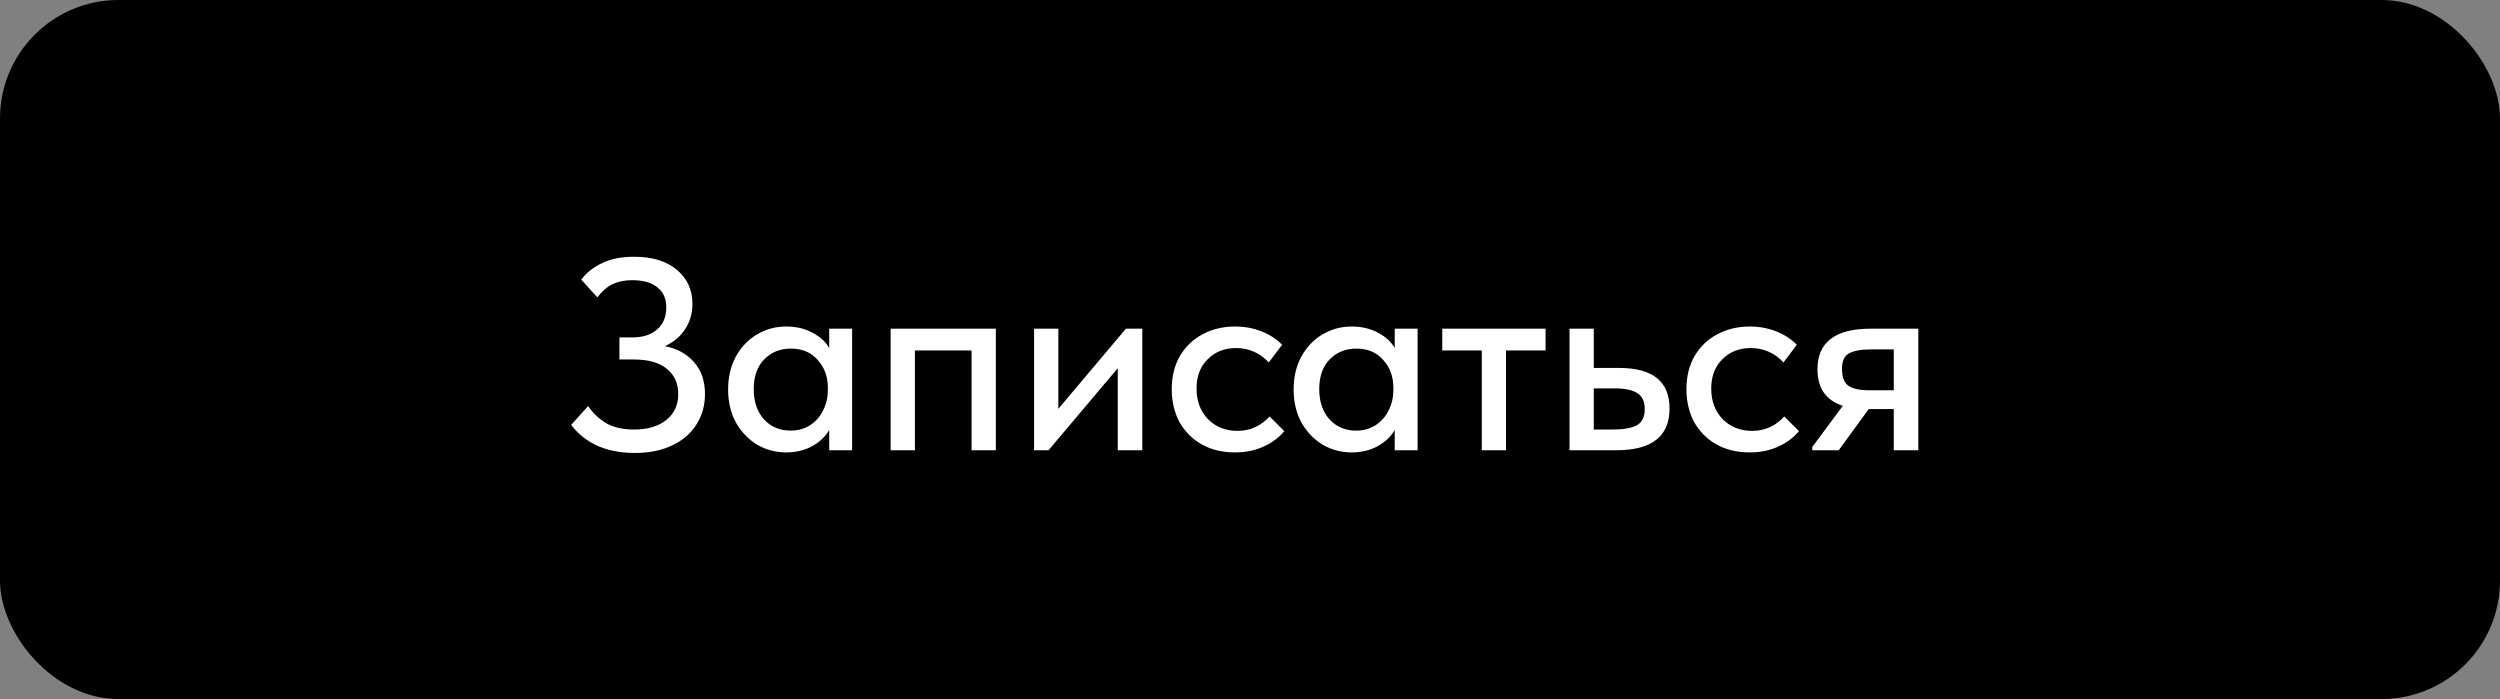
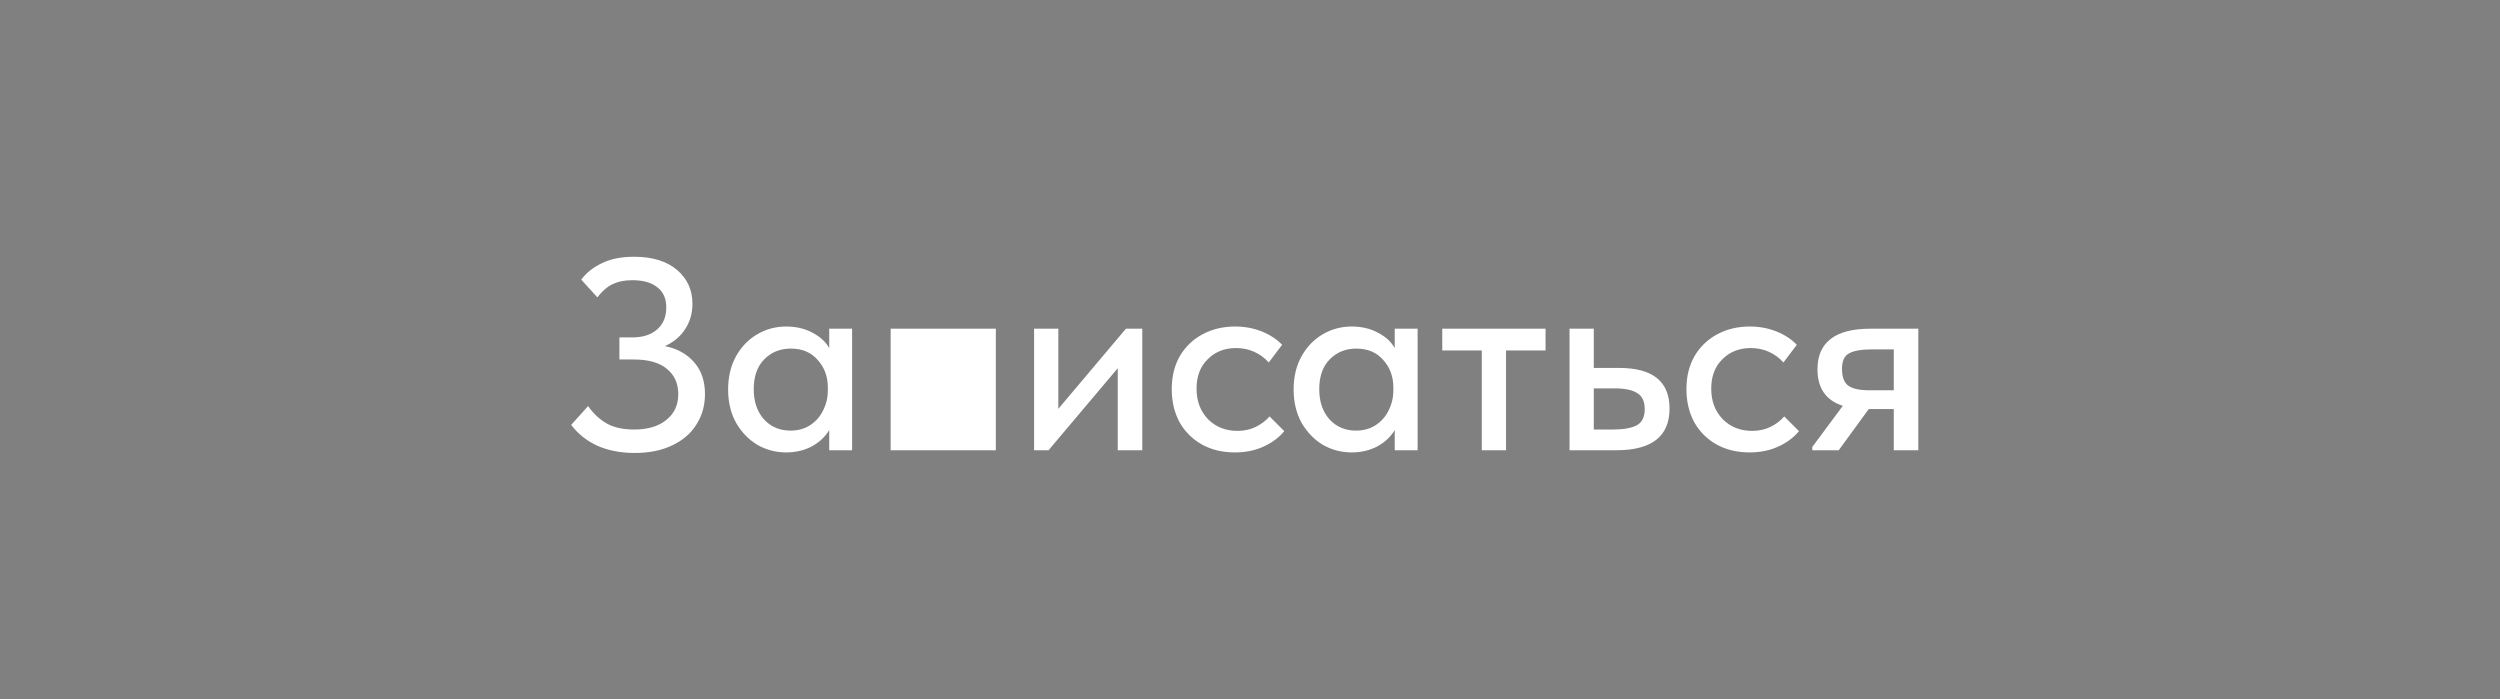
<svg xmlns="http://www.w3.org/2000/svg" width="211" height="59" viewBox="0 0 211 59" fill="none">
  <rect x="0" y="0" width="211" height="59" fill="#808080" stroke="none" />
-   <rect width="211" height="59" rx="10" fill="black" />
-   <path d="M59.5 33.262C59.5 34.213 59.262 35.064 58.787 35.815C58.327 36.566 57.645 37.157 56.74 37.586C55.851 38.015 54.793 38.23 53.566 38.23C52.401 38.23 51.358 38.031 50.438 37.632C49.533 37.218 48.79 36.628 48.207 35.861L49.633 34.274C50.062 34.887 50.576 35.37 51.174 35.723C51.787 36.076 52.569 36.252 53.52 36.252C54.67 36.252 55.575 35.984 56.234 35.447C56.909 34.91 57.246 34.182 57.246 33.262C57.246 32.373 56.932 31.667 56.303 31.146C55.674 30.609 54.739 30.341 53.497 30.341H52.278V28.478H53.359C54.248 28.478 54.946 28.256 55.452 27.811C55.973 27.366 56.234 26.745 56.234 25.948C56.234 25.197 55.981 24.629 55.475 24.246C54.984 23.847 54.279 23.648 53.359 23.648C52.73 23.648 52.186 23.755 51.726 23.97C51.266 24.185 50.829 24.56 50.415 25.097L49.058 23.602C49.472 23.035 50.047 22.575 50.783 22.222C51.519 21.854 52.431 21.67 53.52 21.67C55.053 21.67 56.257 22.038 57.131 22.774C58.005 23.51 58.442 24.468 58.442 25.649C58.442 26.446 58.235 27.159 57.821 27.788C57.422 28.401 56.855 28.877 56.119 29.214C57.146 29.413 57.967 29.866 58.58 30.571C59.193 31.261 59.5 32.158 59.5 33.262ZM69.986 27.742H71.918V38H69.986V36.298C69.648 36.865 69.158 37.325 68.514 37.678C67.87 38.015 67.149 38.184 66.352 38.184C65.478 38.184 64.665 37.969 63.914 37.54C63.178 37.095 62.58 36.474 62.12 35.677C61.675 34.864 61.453 33.929 61.453 32.871C61.453 31.828 61.667 30.908 62.097 30.111C62.541 29.298 63.139 28.67 63.891 28.225C64.642 27.78 65.462 27.558 66.352 27.558C67.195 27.558 67.939 27.734 68.583 28.087C69.227 28.424 69.694 28.854 69.986 29.375V27.742ZM69.871 32.94V32.71C69.871 31.79 69.587 31.016 69.02 30.387C68.468 29.743 67.709 29.421 66.743 29.421C65.838 29.421 65.087 29.728 64.489 30.341C63.906 30.939 63.615 31.775 63.615 32.848C63.615 33.891 63.898 34.734 64.466 35.378C65.048 36.022 65.8 36.344 66.72 36.344C67.348 36.344 67.9 36.191 68.376 35.884C68.866 35.562 69.234 35.14 69.48 34.619C69.74 34.098 69.871 33.538 69.871 32.94ZM77.218 38H75.171V27.742H84.049V38H82.001V29.582H77.218V38ZM89.324 34.504L95.028 27.742H96.408V38H94.338V31.077L88.496 38H87.277V27.742H89.324V34.504ZM98.895 32.848C98.895 31.775 99.125 30.839 99.585 30.042C100.06 29.245 100.704 28.631 101.517 28.202C102.33 27.773 103.234 27.558 104.231 27.558C105.044 27.558 105.795 27.696 106.485 27.972C107.175 28.248 107.75 28.624 108.21 29.099L107.083 30.594C106.746 30.211 106.339 29.912 105.864 29.697C105.389 29.482 104.875 29.375 104.323 29.375C103.357 29.375 102.56 29.689 101.931 30.318C101.302 30.931 100.988 31.759 100.988 32.802C100.988 33.845 101.31 34.703 101.954 35.378C102.613 36.037 103.441 36.367 104.438 36.367C104.99 36.367 105.496 36.26 105.956 36.045C106.431 35.815 106.83 35.516 107.152 35.148L108.394 36.39C107.934 36.942 107.344 37.379 106.623 37.701C105.918 38.023 105.12 38.184 104.231 38.184C103.158 38.184 102.215 37.954 101.402 37.494C100.605 37.034 99.984 36.405 99.539 35.608C99.11 34.795 98.895 33.875 98.895 32.848ZM117.715 27.742H119.647V38H117.715V36.298C117.378 36.865 116.887 37.325 116.243 37.678C115.599 38.015 114.878 38.184 114.081 38.184C113.207 38.184 112.394 37.969 111.643 37.54C110.907 37.095 110.309 36.474 109.849 35.677C109.404 34.864 109.182 33.929 109.182 32.871C109.182 31.828 109.397 30.908 109.826 30.111C110.271 29.298 110.869 28.67 111.62 28.225C112.371 27.78 113.192 27.558 114.081 27.558C114.924 27.558 115.668 27.734 116.312 28.087C116.956 28.424 117.424 28.854 117.715 29.375V27.742ZM117.6 32.94V32.71C117.6 31.79 117.316 31.016 116.749 30.387C116.197 29.743 115.438 29.421 114.472 29.421C113.567 29.421 112.816 29.728 112.218 30.341C111.635 30.939 111.344 31.775 111.344 32.848C111.344 33.891 111.628 34.734 112.195 35.378C112.778 36.022 113.529 36.344 114.449 36.344C115.078 36.344 115.63 36.191 116.105 35.884C116.596 35.562 116.964 35.14 117.209 34.619C117.47 34.098 117.6 33.538 117.6 32.94ZM127.109 38H125.062V29.582H121.727V27.742H130.444V29.582H127.109V38ZM132.468 38V27.742H134.515V31.054H136.654C139.491 31.054 140.909 32.196 140.909 34.481C140.909 36.827 139.414 38 136.424 38H132.468ZM136.125 36.252C136.999 36.252 137.666 36.137 138.126 35.907C138.586 35.662 138.816 35.202 138.816 34.527C138.816 33.883 138.602 33.431 138.172 33.17C137.758 32.909 137.122 32.779 136.263 32.779H134.515V36.252H136.125ZM142.335 32.848C142.335 31.775 142.565 30.839 143.025 30.042C143.5 29.245 144.144 28.631 144.957 28.202C145.769 27.773 146.674 27.558 147.671 27.558C148.483 27.558 149.235 27.696 149.925 27.972C150.615 28.248 151.19 28.624 151.65 29.099L150.523 30.594C150.185 30.211 149.779 29.912 149.304 29.697C148.828 29.482 148.315 29.375 147.763 29.375C146.797 29.375 145.999 29.689 145.371 30.318C144.742 30.931 144.428 31.759 144.428 32.802C144.428 33.845 144.75 34.703 145.394 35.378C146.053 36.037 146.881 36.367 147.878 36.367C148.43 36.367 148.936 36.26 149.396 36.045C149.871 35.815 150.27 35.516 150.592 35.148L151.834 36.39C151.374 36.942 150.783 37.379 150.063 37.701C149.357 38.023 148.56 38.184 147.671 38.184C146.597 38.184 145.654 37.954 144.842 37.494C144.044 37.034 143.423 36.405 142.979 35.608C142.549 34.795 142.335 33.875 142.335 32.848ZM161.905 27.742V38H159.835V34.527H157.719L155.189 38H152.958V37.724L155.534 34.251C154.108 33.791 153.395 32.764 153.395 31.169C153.395 30.034 153.763 29.183 154.499 28.616C155.235 28.033 156.362 27.742 157.88 27.742H161.905ZM159.835 32.94V29.49H157.949C157.075 29.49 156.439 29.605 156.04 29.835C155.657 30.05 155.465 30.479 155.465 31.123C155.465 31.813 155.641 32.288 155.994 32.549C156.347 32.81 156.945 32.94 157.788 32.94H159.835Z" fill="white" />
+   <path d="M59.5 33.262C59.5 34.213 59.262 35.064 58.787 35.815C58.327 36.566 57.645 37.157 56.74 37.586C55.851 38.015 54.793 38.23 53.566 38.23C52.401 38.23 51.358 38.031 50.438 37.632C49.533 37.218 48.79 36.628 48.207 35.861L49.633 34.274C50.062 34.887 50.576 35.37 51.174 35.723C51.787 36.076 52.569 36.252 53.52 36.252C54.67 36.252 55.575 35.984 56.234 35.447C56.909 34.91 57.246 34.182 57.246 33.262C57.246 32.373 56.932 31.667 56.303 31.146C55.674 30.609 54.739 30.341 53.497 30.341H52.278V28.478H53.359C54.248 28.478 54.946 28.256 55.452 27.811C55.973 27.366 56.234 26.745 56.234 25.948C56.234 25.197 55.981 24.629 55.475 24.246C54.984 23.847 54.279 23.648 53.359 23.648C52.73 23.648 52.186 23.755 51.726 23.97C51.266 24.185 50.829 24.56 50.415 25.097L49.058 23.602C49.472 23.035 50.047 22.575 50.783 22.222C51.519 21.854 52.431 21.67 53.52 21.67C55.053 21.67 56.257 22.038 57.131 22.774C58.005 23.51 58.442 24.468 58.442 25.649C58.442 26.446 58.235 27.159 57.821 27.788C57.422 28.401 56.855 28.877 56.119 29.214C57.146 29.413 57.967 29.866 58.58 30.571C59.193 31.261 59.5 32.158 59.5 33.262ZM69.986 27.742H71.918V38H69.986V36.298C69.648 36.865 69.158 37.325 68.514 37.678C67.87 38.015 67.149 38.184 66.352 38.184C65.478 38.184 64.665 37.969 63.914 37.54C63.178 37.095 62.58 36.474 62.12 35.677C61.675 34.864 61.453 33.929 61.453 32.871C61.453 31.828 61.667 30.908 62.097 30.111C62.541 29.298 63.139 28.67 63.891 28.225C64.642 27.78 65.462 27.558 66.352 27.558C67.195 27.558 67.939 27.734 68.583 28.087C69.227 28.424 69.694 28.854 69.986 29.375V27.742ZM69.871 32.94V32.71C69.871 31.79 69.587 31.016 69.02 30.387C68.468 29.743 67.709 29.421 66.743 29.421C65.838 29.421 65.087 29.728 64.489 30.341C63.906 30.939 63.615 31.775 63.615 32.848C63.615 33.891 63.898 34.734 64.466 35.378C65.048 36.022 65.8 36.344 66.72 36.344C67.348 36.344 67.9 36.191 68.376 35.884C68.866 35.562 69.234 35.14 69.48 34.619C69.74 34.098 69.871 33.538 69.871 32.94ZM77.218 38H75.171V27.742H84.049V38H82.001V29.582V38ZM89.324 34.504L95.028 27.742H96.408V38H94.338V31.077L88.496 38H87.277V27.742H89.324V34.504ZM98.895 32.848C98.895 31.775 99.125 30.839 99.585 30.042C100.06 29.245 100.704 28.631 101.517 28.202C102.33 27.773 103.234 27.558 104.231 27.558C105.044 27.558 105.795 27.696 106.485 27.972C107.175 28.248 107.75 28.624 108.21 29.099L107.083 30.594C106.746 30.211 106.339 29.912 105.864 29.697C105.389 29.482 104.875 29.375 104.323 29.375C103.357 29.375 102.56 29.689 101.931 30.318C101.302 30.931 100.988 31.759 100.988 32.802C100.988 33.845 101.31 34.703 101.954 35.378C102.613 36.037 103.441 36.367 104.438 36.367C104.99 36.367 105.496 36.26 105.956 36.045C106.431 35.815 106.83 35.516 107.152 35.148L108.394 36.39C107.934 36.942 107.344 37.379 106.623 37.701C105.918 38.023 105.12 38.184 104.231 38.184C103.158 38.184 102.215 37.954 101.402 37.494C100.605 37.034 99.984 36.405 99.539 35.608C99.11 34.795 98.895 33.875 98.895 32.848ZM117.715 27.742H119.647V38H117.715V36.298C117.378 36.865 116.887 37.325 116.243 37.678C115.599 38.015 114.878 38.184 114.081 38.184C113.207 38.184 112.394 37.969 111.643 37.54C110.907 37.095 110.309 36.474 109.849 35.677C109.404 34.864 109.182 33.929 109.182 32.871C109.182 31.828 109.397 30.908 109.826 30.111C110.271 29.298 110.869 28.67 111.62 28.225C112.371 27.78 113.192 27.558 114.081 27.558C114.924 27.558 115.668 27.734 116.312 28.087C116.956 28.424 117.424 28.854 117.715 29.375V27.742ZM117.6 32.94V32.71C117.6 31.79 117.316 31.016 116.749 30.387C116.197 29.743 115.438 29.421 114.472 29.421C113.567 29.421 112.816 29.728 112.218 30.341C111.635 30.939 111.344 31.775 111.344 32.848C111.344 33.891 111.628 34.734 112.195 35.378C112.778 36.022 113.529 36.344 114.449 36.344C115.078 36.344 115.63 36.191 116.105 35.884C116.596 35.562 116.964 35.14 117.209 34.619C117.47 34.098 117.6 33.538 117.6 32.94ZM127.109 38H125.062V29.582H121.727V27.742H130.444V29.582H127.109V38ZM132.468 38V27.742H134.515V31.054H136.654C139.491 31.054 140.909 32.196 140.909 34.481C140.909 36.827 139.414 38 136.424 38H132.468ZM136.125 36.252C136.999 36.252 137.666 36.137 138.126 35.907C138.586 35.662 138.816 35.202 138.816 34.527C138.816 33.883 138.602 33.431 138.172 33.17C137.758 32.909 137.122 32.779 136.263 32.779H134.515V36.252H136.125ZM142.335 32.848C142.335 31.775 142.565 30.839 143.025 30.042C143.5 29.245 144.144 28.631 144.957 28.202C145.769 27.773 146.674 27.558 147.671 27.558C148.483 27.558 149.235 27.696 149.925 27.972C150.615 28.248 151.19 28.624 151.65 29.099L150.523 30.594C150.185 30.211 149.779 29.912 149.304 29.697C148.828 29.482 148.315 29.375 147.763 29.375C146.797 29.375 145.999 29.689 145.371 30.318C144.742 30.931 144.428 31.759 144.428 32.802C144.428 33.845 144.75 34.703 145.394 35.378C146.053 36.037 146.881 36.367 147.878 36.367C148.43 36.367 148.936 36.26 149.396 36.045C149.871 35.815 150.27 35.516 150.592 35.148L151.834 36.39C151.374 36.942 150.783 37.379 150.063 37.701C149.357 38.023 148.56 38.184 147.671 38.184C146.597 38.184 145.654 37.954 144.842 37.494C144.044 37.034 143.423 36.405 142.979 35.608C142.549 34.795 142.335 33.875 142.335 32.848ZM161.905 27.742V38H159.835V34.527H157.719L155.189 38H152.958V37.724L155.534 34.251C154.108 33.791 153.395 32.764 153.395 31.169C153.395 30.034 153.763 29.183 154.499 28.616C155.235 28.033 156.362 27.742 157.88 27.742H161.905ZM159.835 32.94V29.49H157.949C157.075 29.49 156.439 29.605 156.04 29.835C155.657 30.05 155.465 30.479 155.465 31.123C155.465 31.813 155.641 32.288 155.994 32.549C156.347 32.81 156.945 32.94 157.788 32.94H159.835Z" fill="white" />
</svg>